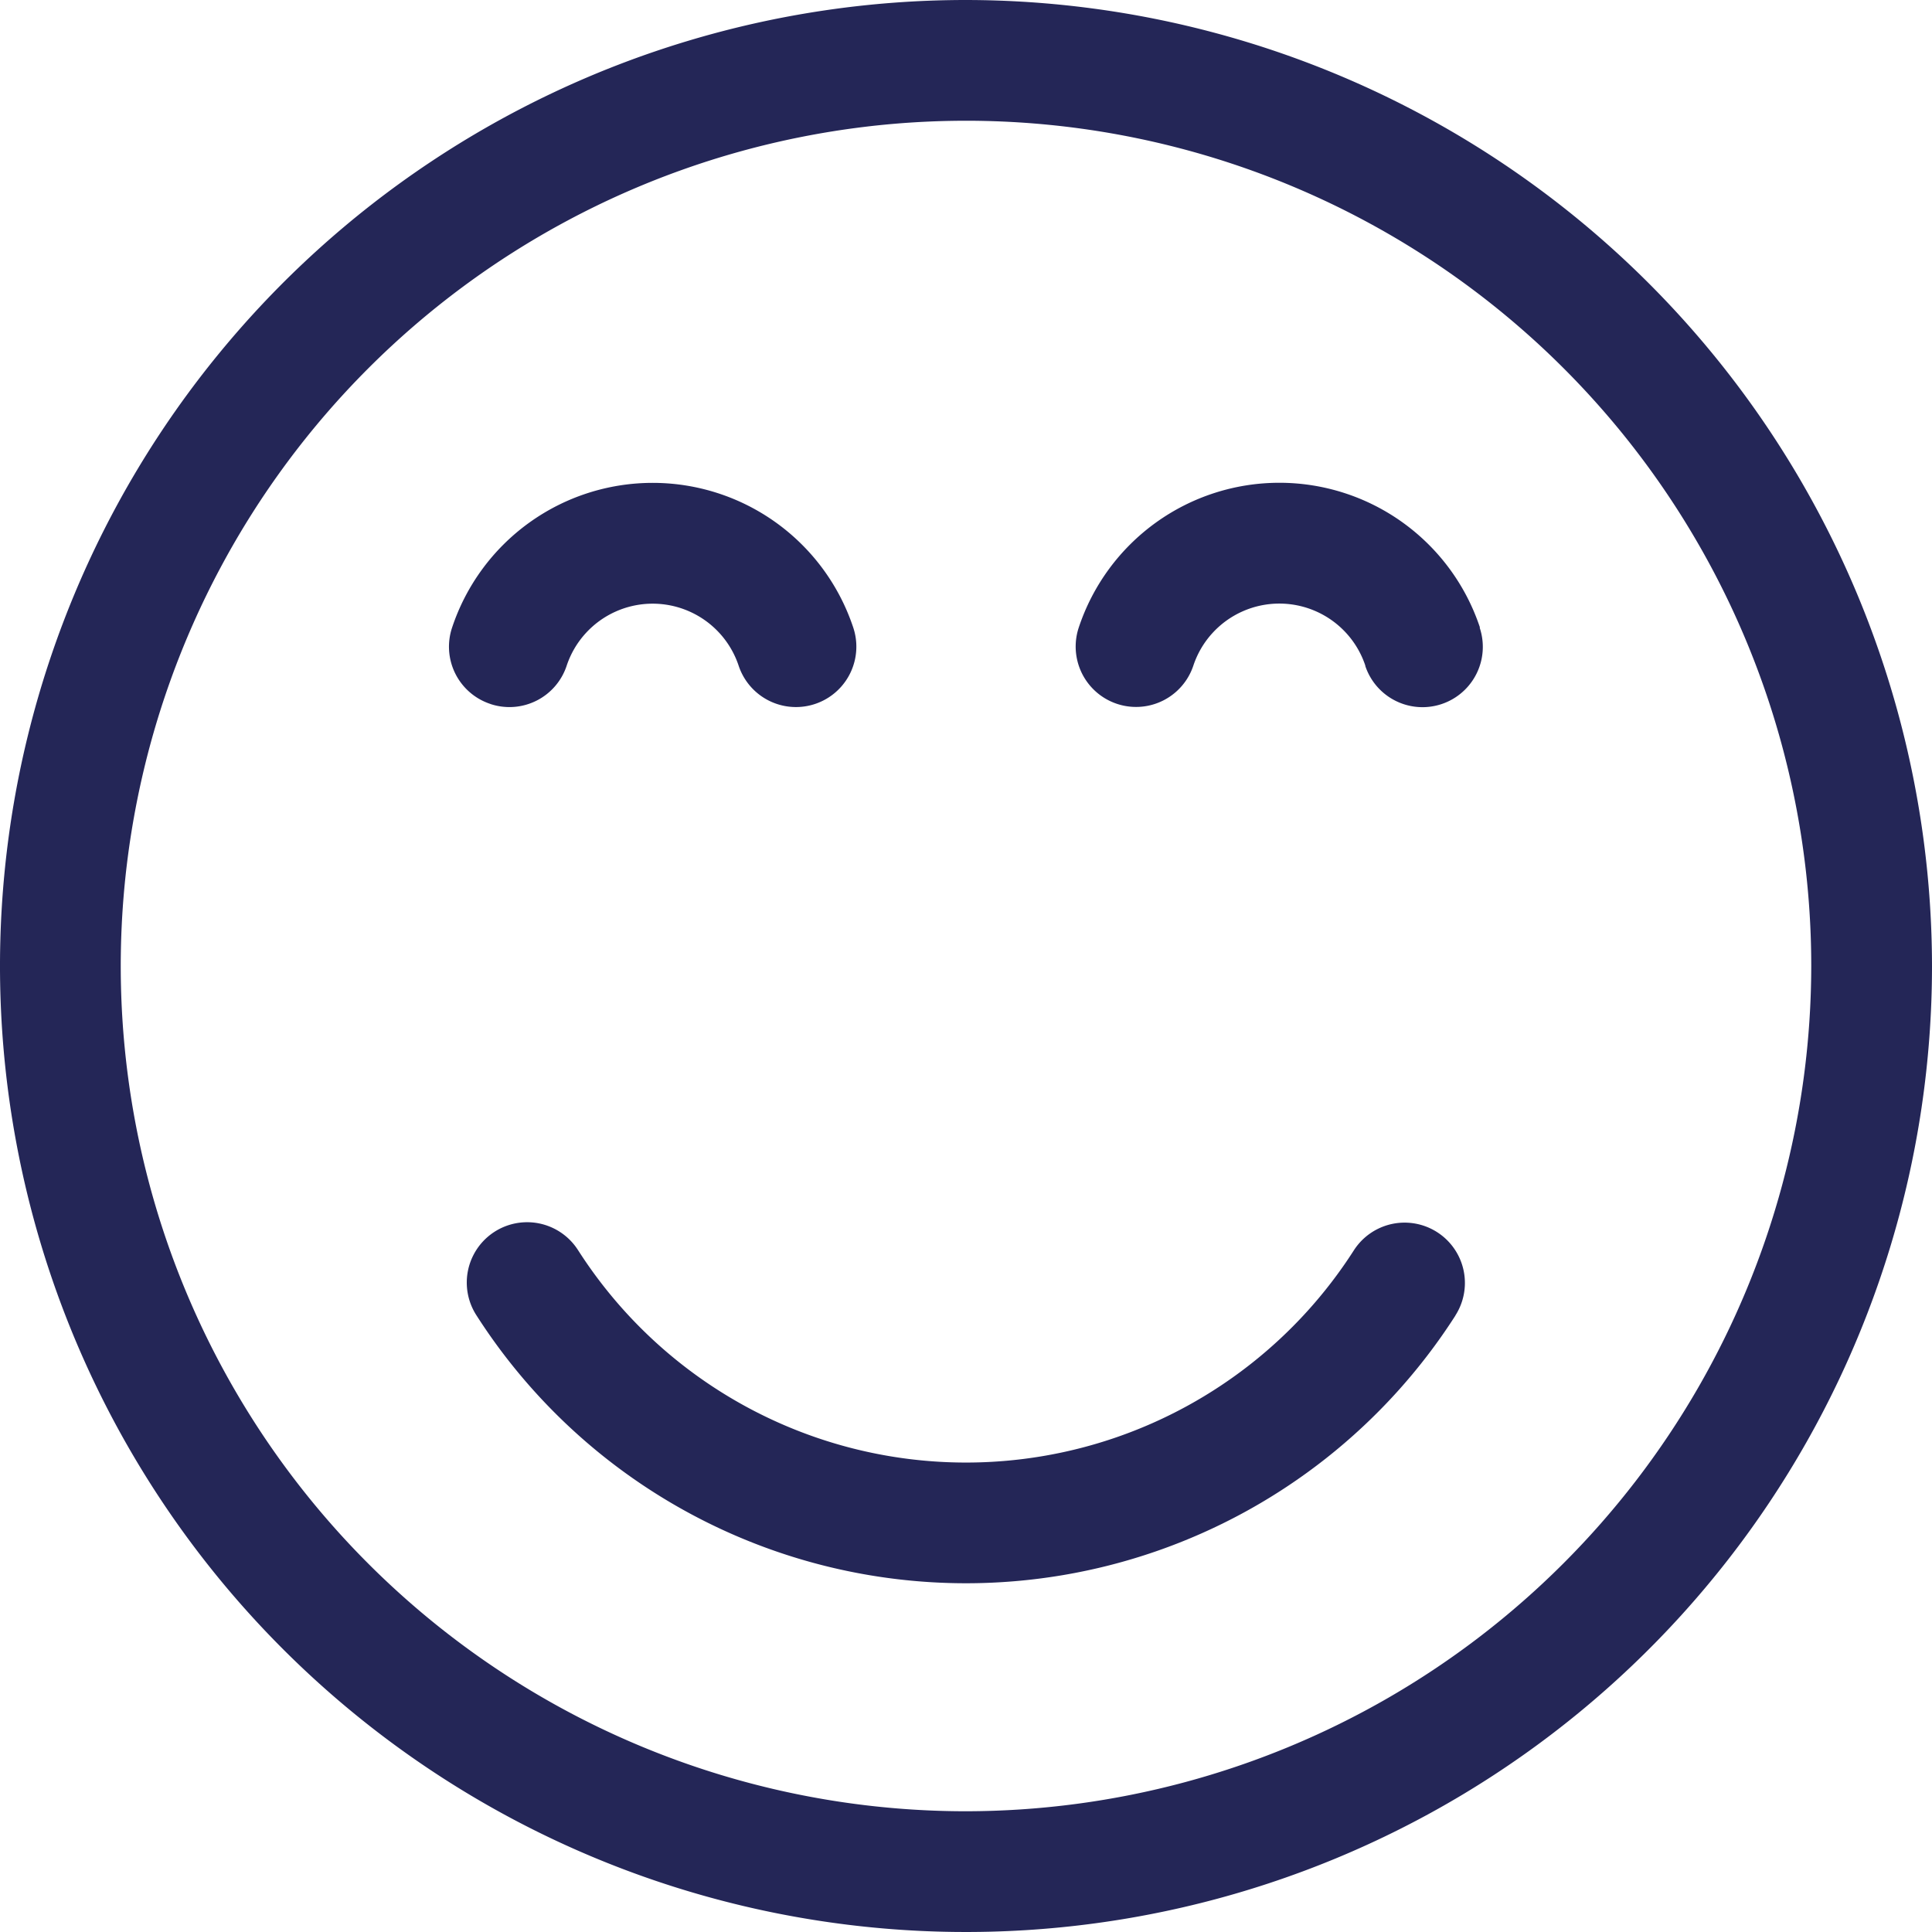
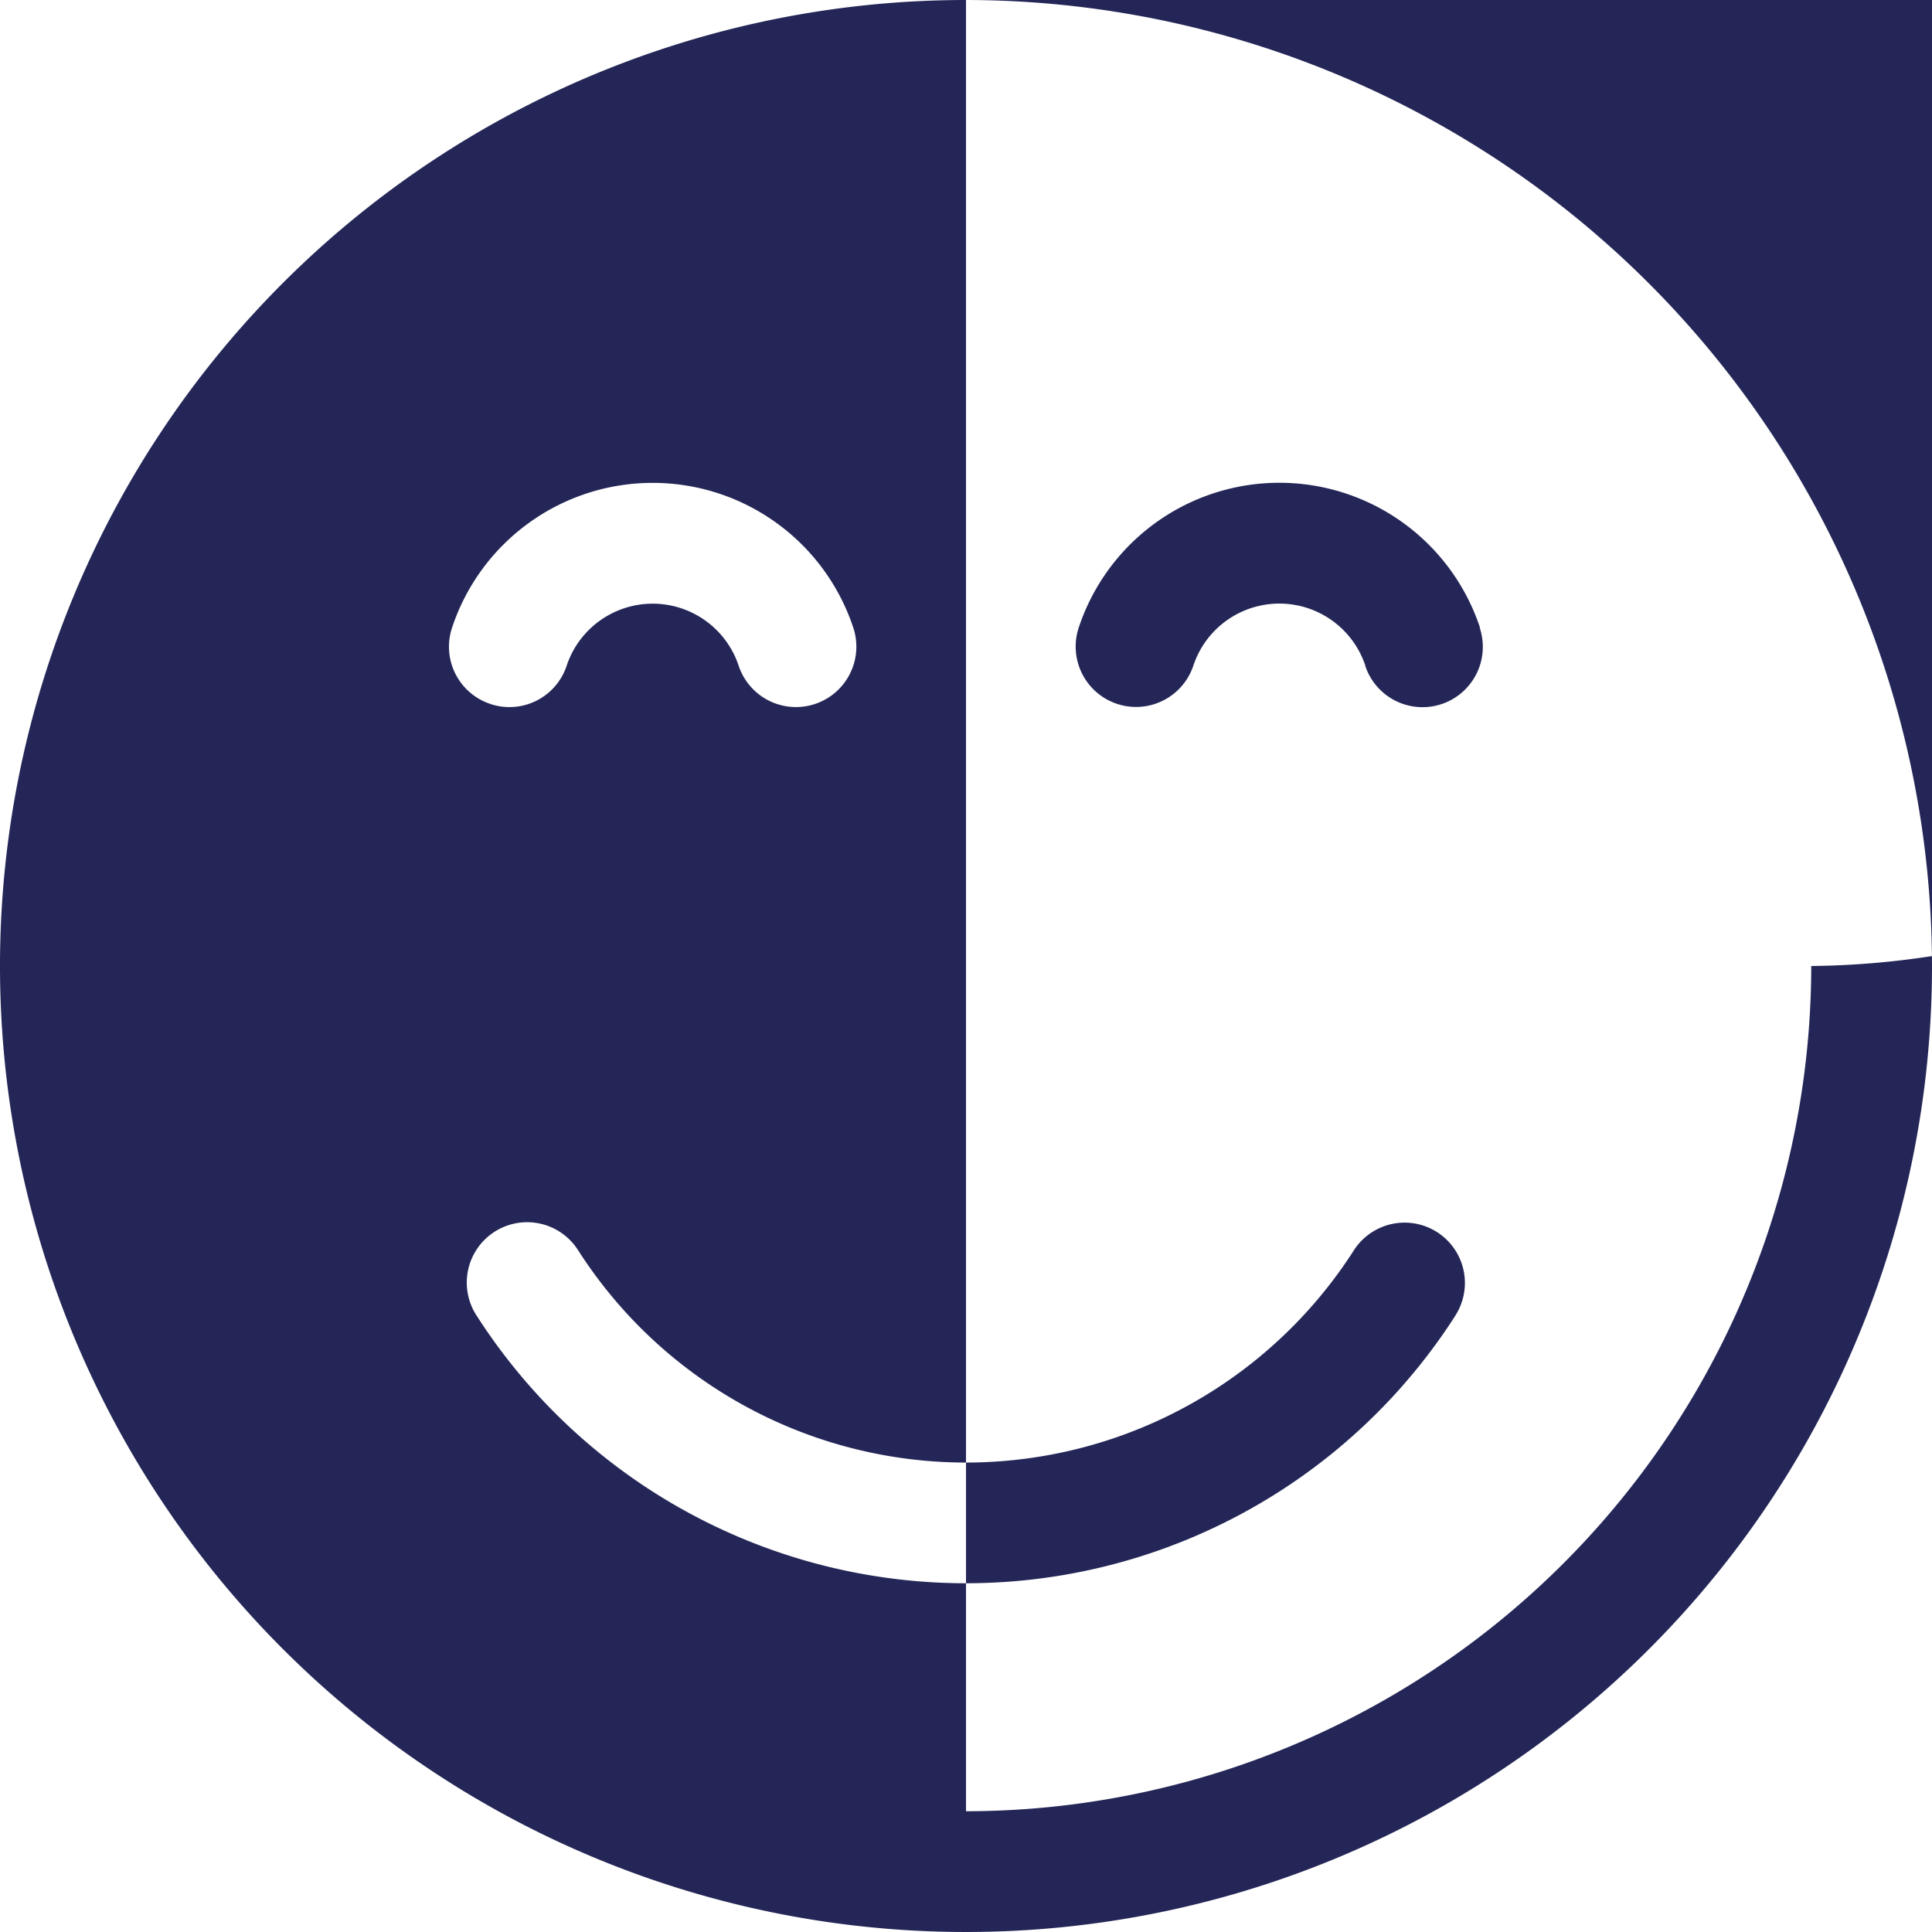
<svg xmlns="http://www.w3.org/2000/svg" width="60.912" height="60.912" viewBox="0 0 60.912 60.912">
-   <path id="Tracé_431" data-name="Tracé 431" d="M30.456,0A30.456,30.456,0,1,0,60.912,30.456,30.491,30.491,0,0,0,30.456,0m0,57.105A26.649,26.649,0,1,1,57.105,30.456,26.679,26.679,0,0,1,30.456,57.105M45.888,41.474a18.325,18.325,0,0,1-30.864,0A1.9,1.9,0,0,1,18.215,39.4l.014.021a14.519,14.519,0,0,0,24.455,0,1.9,1.9,0,0,1,3.2,2.055m.767-21.688A1.9,1.9,0,0,1,43.046,21l0-.015a2.857,2.857,0,0,0-5.422,0,1.9,1.9,0,0,1-3.613-1.2,6.664,6.664,0,0,1,12.649,0Zm-31.19,2.406a1.9,1.9,0,0,1-1.208-2.406,6.664,6.664,0,0,1,12.649,0,1.9,1.9,0,0,1-3.614,1.2,2.857,2.857,0,0,0-5.422,0,1.9,1.9,0,0,1-2.4,1.209h0Z" fill="#242657" />
+   <path id="Tracé_431" data-name="Tracé 431" d="M30.456,0A30.456,30.456,0,1,0,60.912,30.456,30.491,30.491,0,0,0,30.456,0A26.649,26.649,0,1,1,57.105,30.456,26.679,26.679,0,0,1,30.456,57.105M45.888,41.474a18.325,18.325,0,0,1-30.864,0A1.9,1.9,0,0,1,18.215,39.4l.014.021a14.519,14.519,0,0,0,24.455,0,1.9,1.9,0,0,1,3.2,2.055m.767-21.688A1.9,1.9,0,0,1,43.046,21l0-.015a2.857,2.857,0,0,0-5.422,0,1.9,1.9,0,0,1-3.613-1.2,6.664,6.664,0,0,1,12.649,0Zm-31.19,2.406a1.9,1.9,0,0,1-1.208-2.406,6.664,6.664,0,0,1,12.649,0,1.9,1.9,0,0,1-3.614,1.2,2.857,2.857,0,0,0-5.422,0,1.9,1.9,0,0,1-2.4,1.209h0Z" fill="#242657" />
</svg>